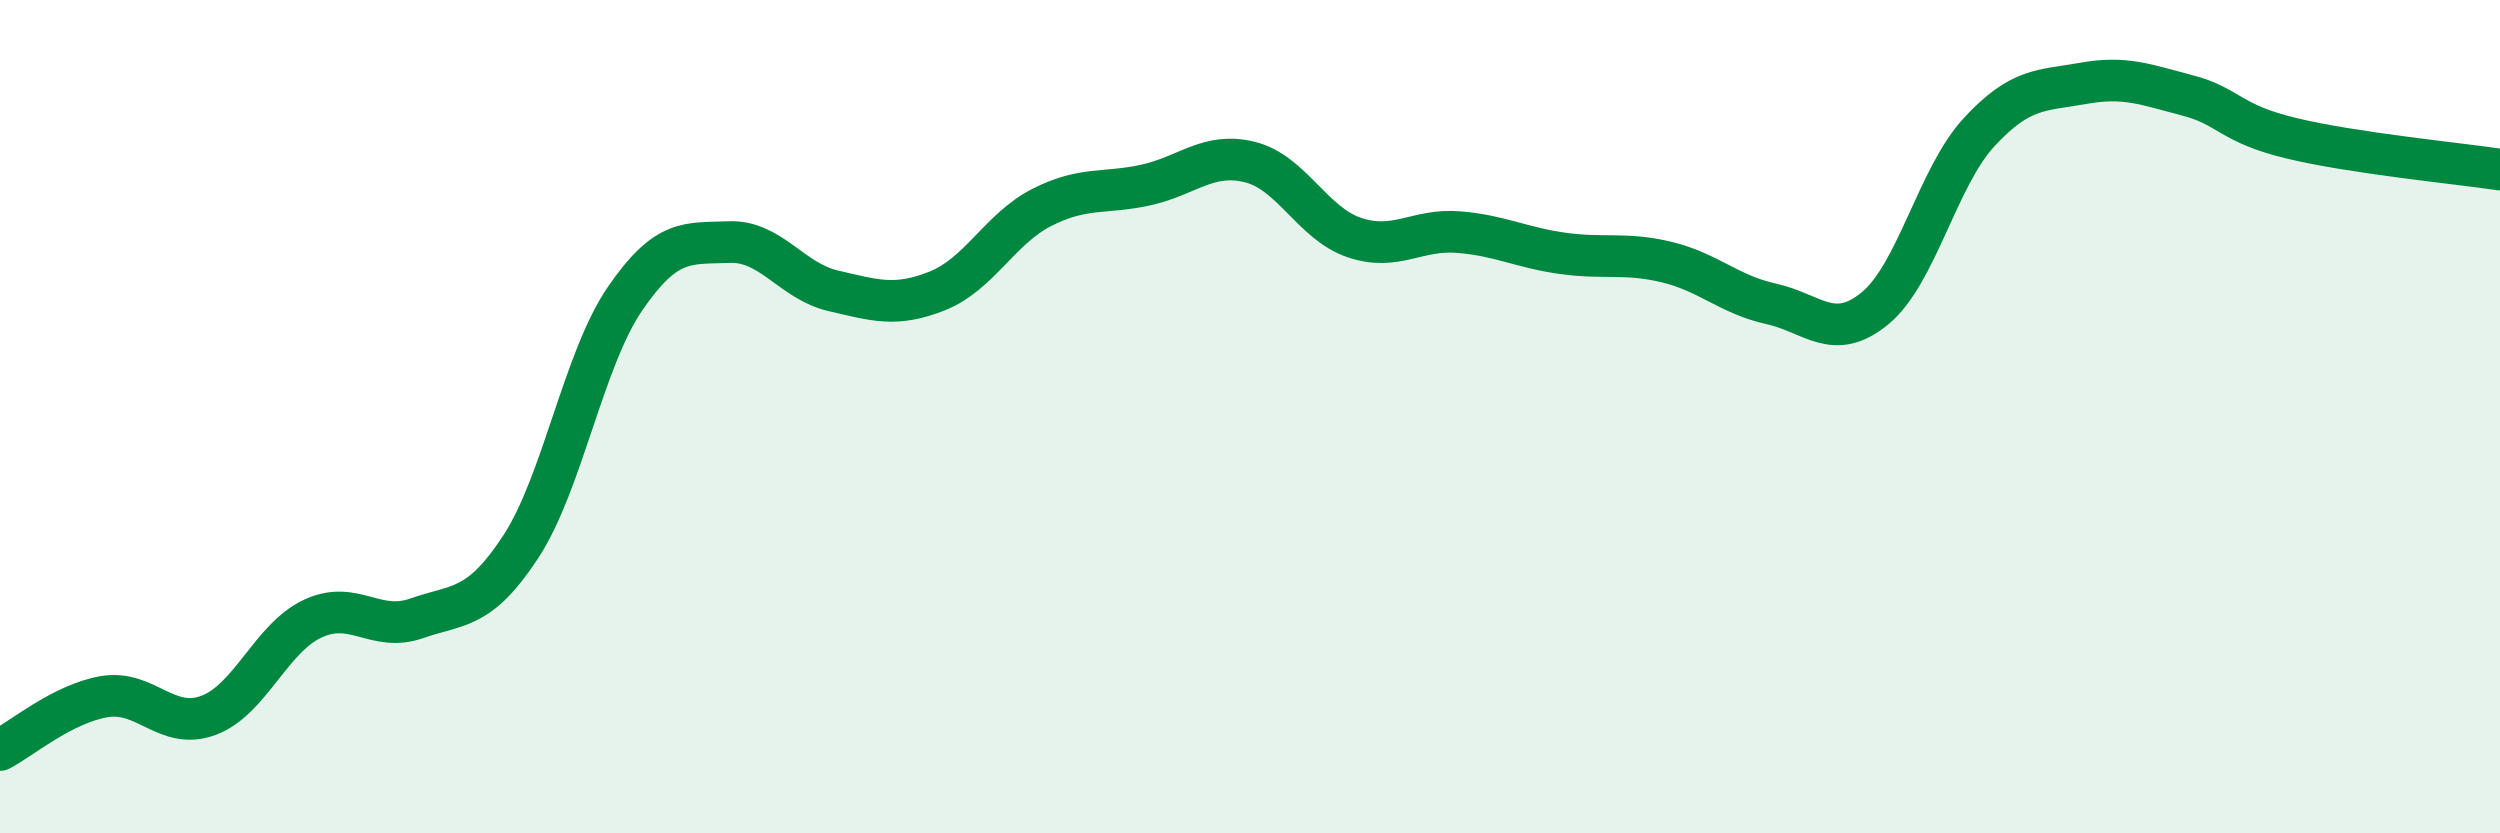
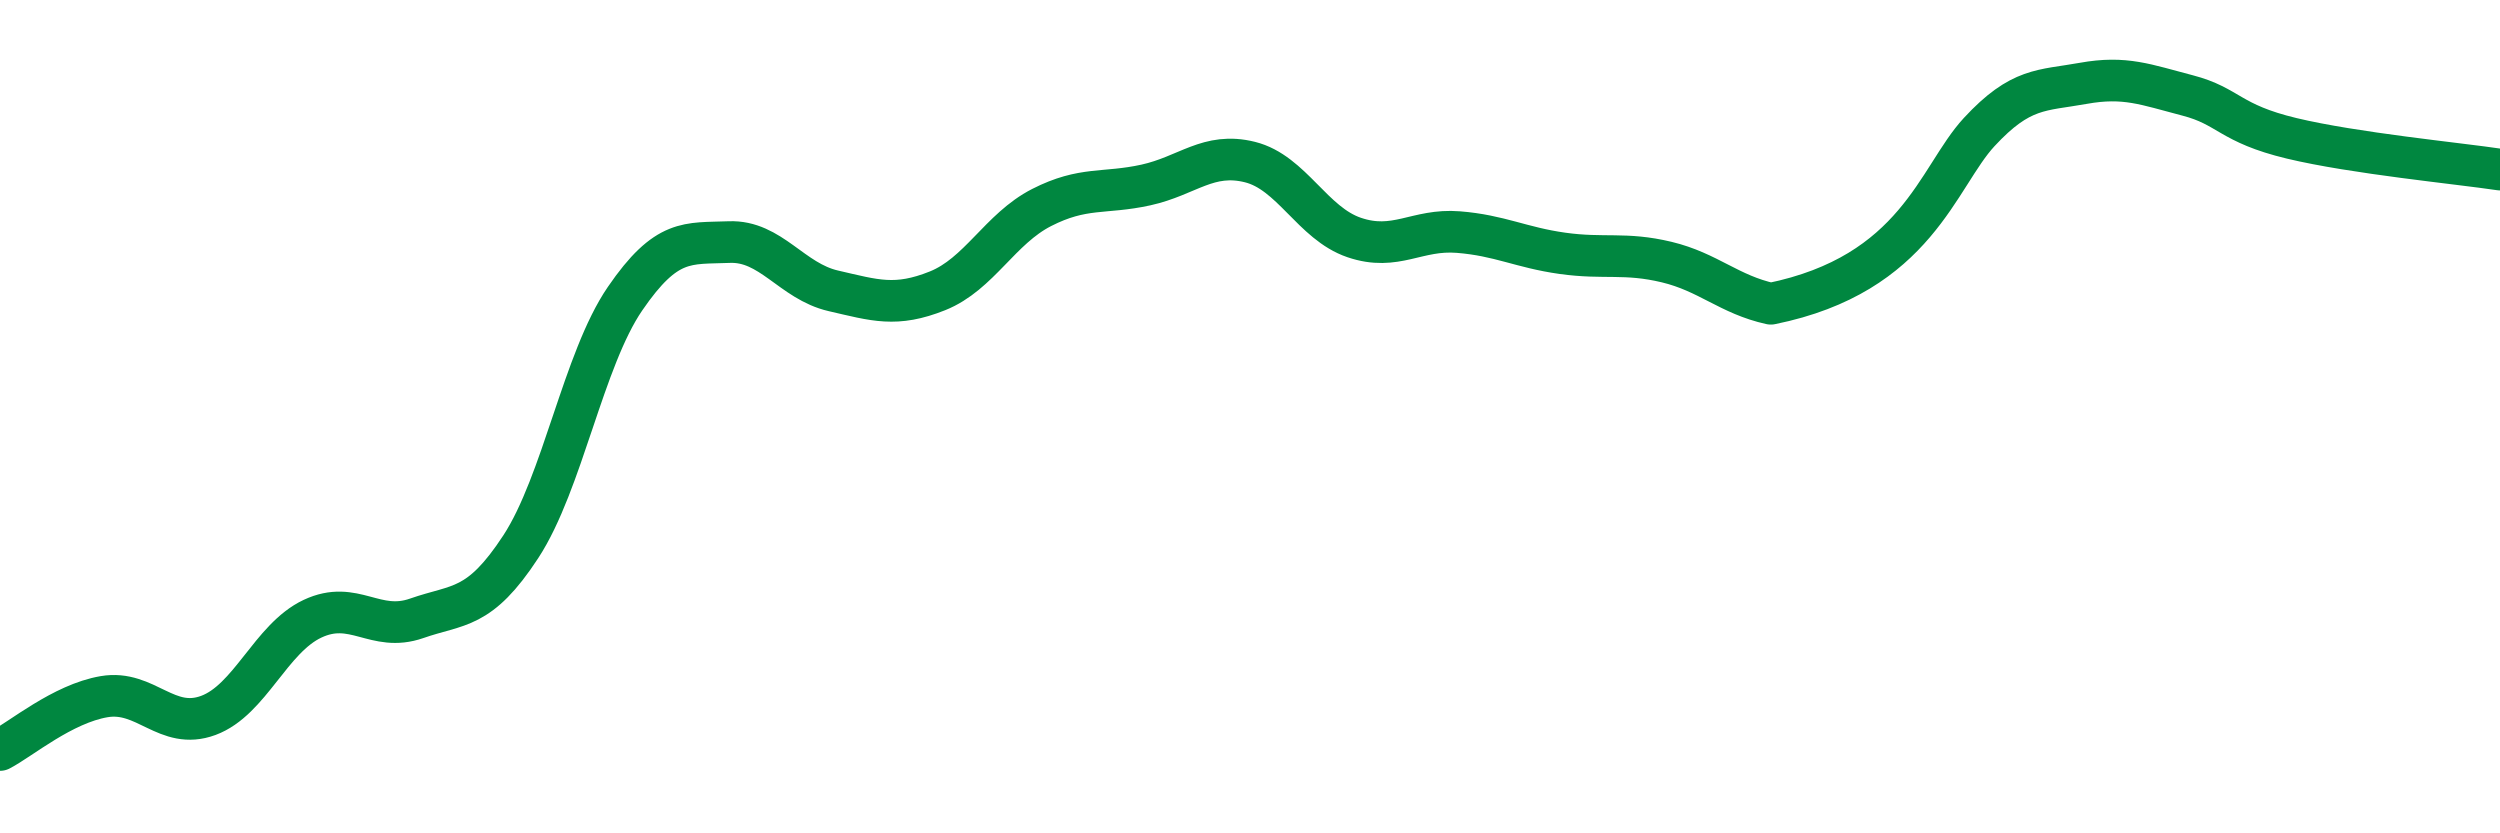
<svg xmlns="http://www.w3.org/2000/svg" width="60" height="20" viewBox="0 0 60 20">
-   <path d="M 0,18 C 0.5,17.74 1.5,16.89 2.5,16.72 C 3.5,16.55 4,17.54 5,17.17 C 6,16.8 6.5,15.32 7.5,14.85 C 8.5,14.38 9,15.19 10,14.84 C 11,14.49 11.5,14.65 12.5,13.12 C 13.5,11.59 14,8.63 15,7.17 C 16,5.71 16.5,5.85 17.5,5.81 C 18.5,5.77 19,6.75 20,6.98 C 21,7.21 21.5,7.38 22.5,6.98 C 23.5,6.58 24,5.49 25,4.98 C 26,4.47 26.5,4.66 27.5,4.44 C 28.5,4.22 29,3.64 30,3.89 C 31,4.14 31.5,5.36 32.5,5.7 C 33.5,6.04 34,5.49 35,5.57 C 36,5.65 36.5,5.94 37.5,6.08 C 38.5,6.22 39,6.05 40,6.29 C 41,6.53 41.5,7.07 42.5,7.29 C 43.5,7.51 44,8.22 45,7.4 C 46,6.58 46.5,4.25 47.5,3.17 C 48.5,2.09 49,2.18 50,2 C 51,1.82 51.5,2.03 52.5,2.29 C 53.5,2.55 53.5,2.96 55,3.32 C 56.5,3.68 59,3.92 60,4.07L60 20L0 20Z" fill="#008740" opacity="0.1" stroke-linecap="round" stroke-linejoin="round" />
-   <path d="M 0,18 C 0.5,17.74 1.5,16.89 2.5,16.72 C 3.5,16.55 4,17.54 5,17.17 C 6,16.8 6.5,15.32 7.5,14.85 C 8.5,14.38 9,15.19 10,14.84 C 11,14.49 11.5,14.65 12.5,13.12 C 13.5,11.59 14,8.63 15,7.17 C 16,5.71 16.5,5.85 17.5,5.81 C 18.5,5.77 19,6.75 20,6.98 C 21,7.21 21.5,7.38 22.5,6.98 C 23.5,6.58 24,5.49 25,4.98 C 26,4.47 26.5,4.66 27.5,4.44 C 28.5,4.22 29,3.64 30,3.89 C 31,4.14 31.5,5.36 32.5,5.7 C 33.5,6.04 34,5.49 35,5.57 C 36,5.65 36.5,5.94 37.5,6.08 C 38.5,6.22 39,6.05 40,6.29 C 41,6.53 41.5,7.07 42.5,7.29 C 43.5,7.51 44,8.22 45,7.4 C 46,6.58 46.5,4.25 47.5,3.17 C 48.5,2.09 49,2.18 50,2 C 51,1.82 51.5,2.03 52.5,2.29 C 53.5,2.55 53.5,2.96 55,3.32 C 56.5,3.68 59,3.92 60,4.07" stroke="#008740" stroke-width="1" fill="none" stroke-linecap="round" stroke-linejoin="round" />
+   <path d="M 0,18 C 0.5,17.74 1.5,16.89 2.5,16.72 C 3.5,16.55 4,17.54 5,17.17 C 6,16.8 6.5,15.32 7.5,14.85 C 8.5,14.38 9,15.19 10,14.84 C 11,14.49 11.5,14.65 12.5,13.12 C 13.5,11.59 14,8.63 15,7.17 C 16,5.71 16.5,5.85 17.5,5.81 C 18.5,5.77 19,6.75 20,6.98 C 21,7.21 21.5,7.38 22.5,6.98 C 23.5,6.58 24,5.49 25,4.98 C 26,4.47 26.5,4.66 27.5,4.44 C 28.5,4.22 29,3.64 30,3.89 C 31,4.14 31.5,5.36 32.5,5.7 C 33.5,6.04 34,5.49 35,5.57 C 36,5.65 36.5,5.94 37.5,6.08 C 38.5,6.22 39,6.05 40,6.29 C 41,6.53 41.5,7.07 42.5,7.29 C 46,6.58 46.5,4.25 47.5,3.17 C 48.5,2.09 49,2.18 50,2 C 51,1.82 51.5,2.03 52.5,2.29 C 53.5,2.55 53.5,2.96 55,3.32 C 56.5,3.68 59,3.92 60,4.07" stroke="#008740" stroke-width="1" fill="none" stroke-linecap="round" stroke-linejoin="round" />
</svg>